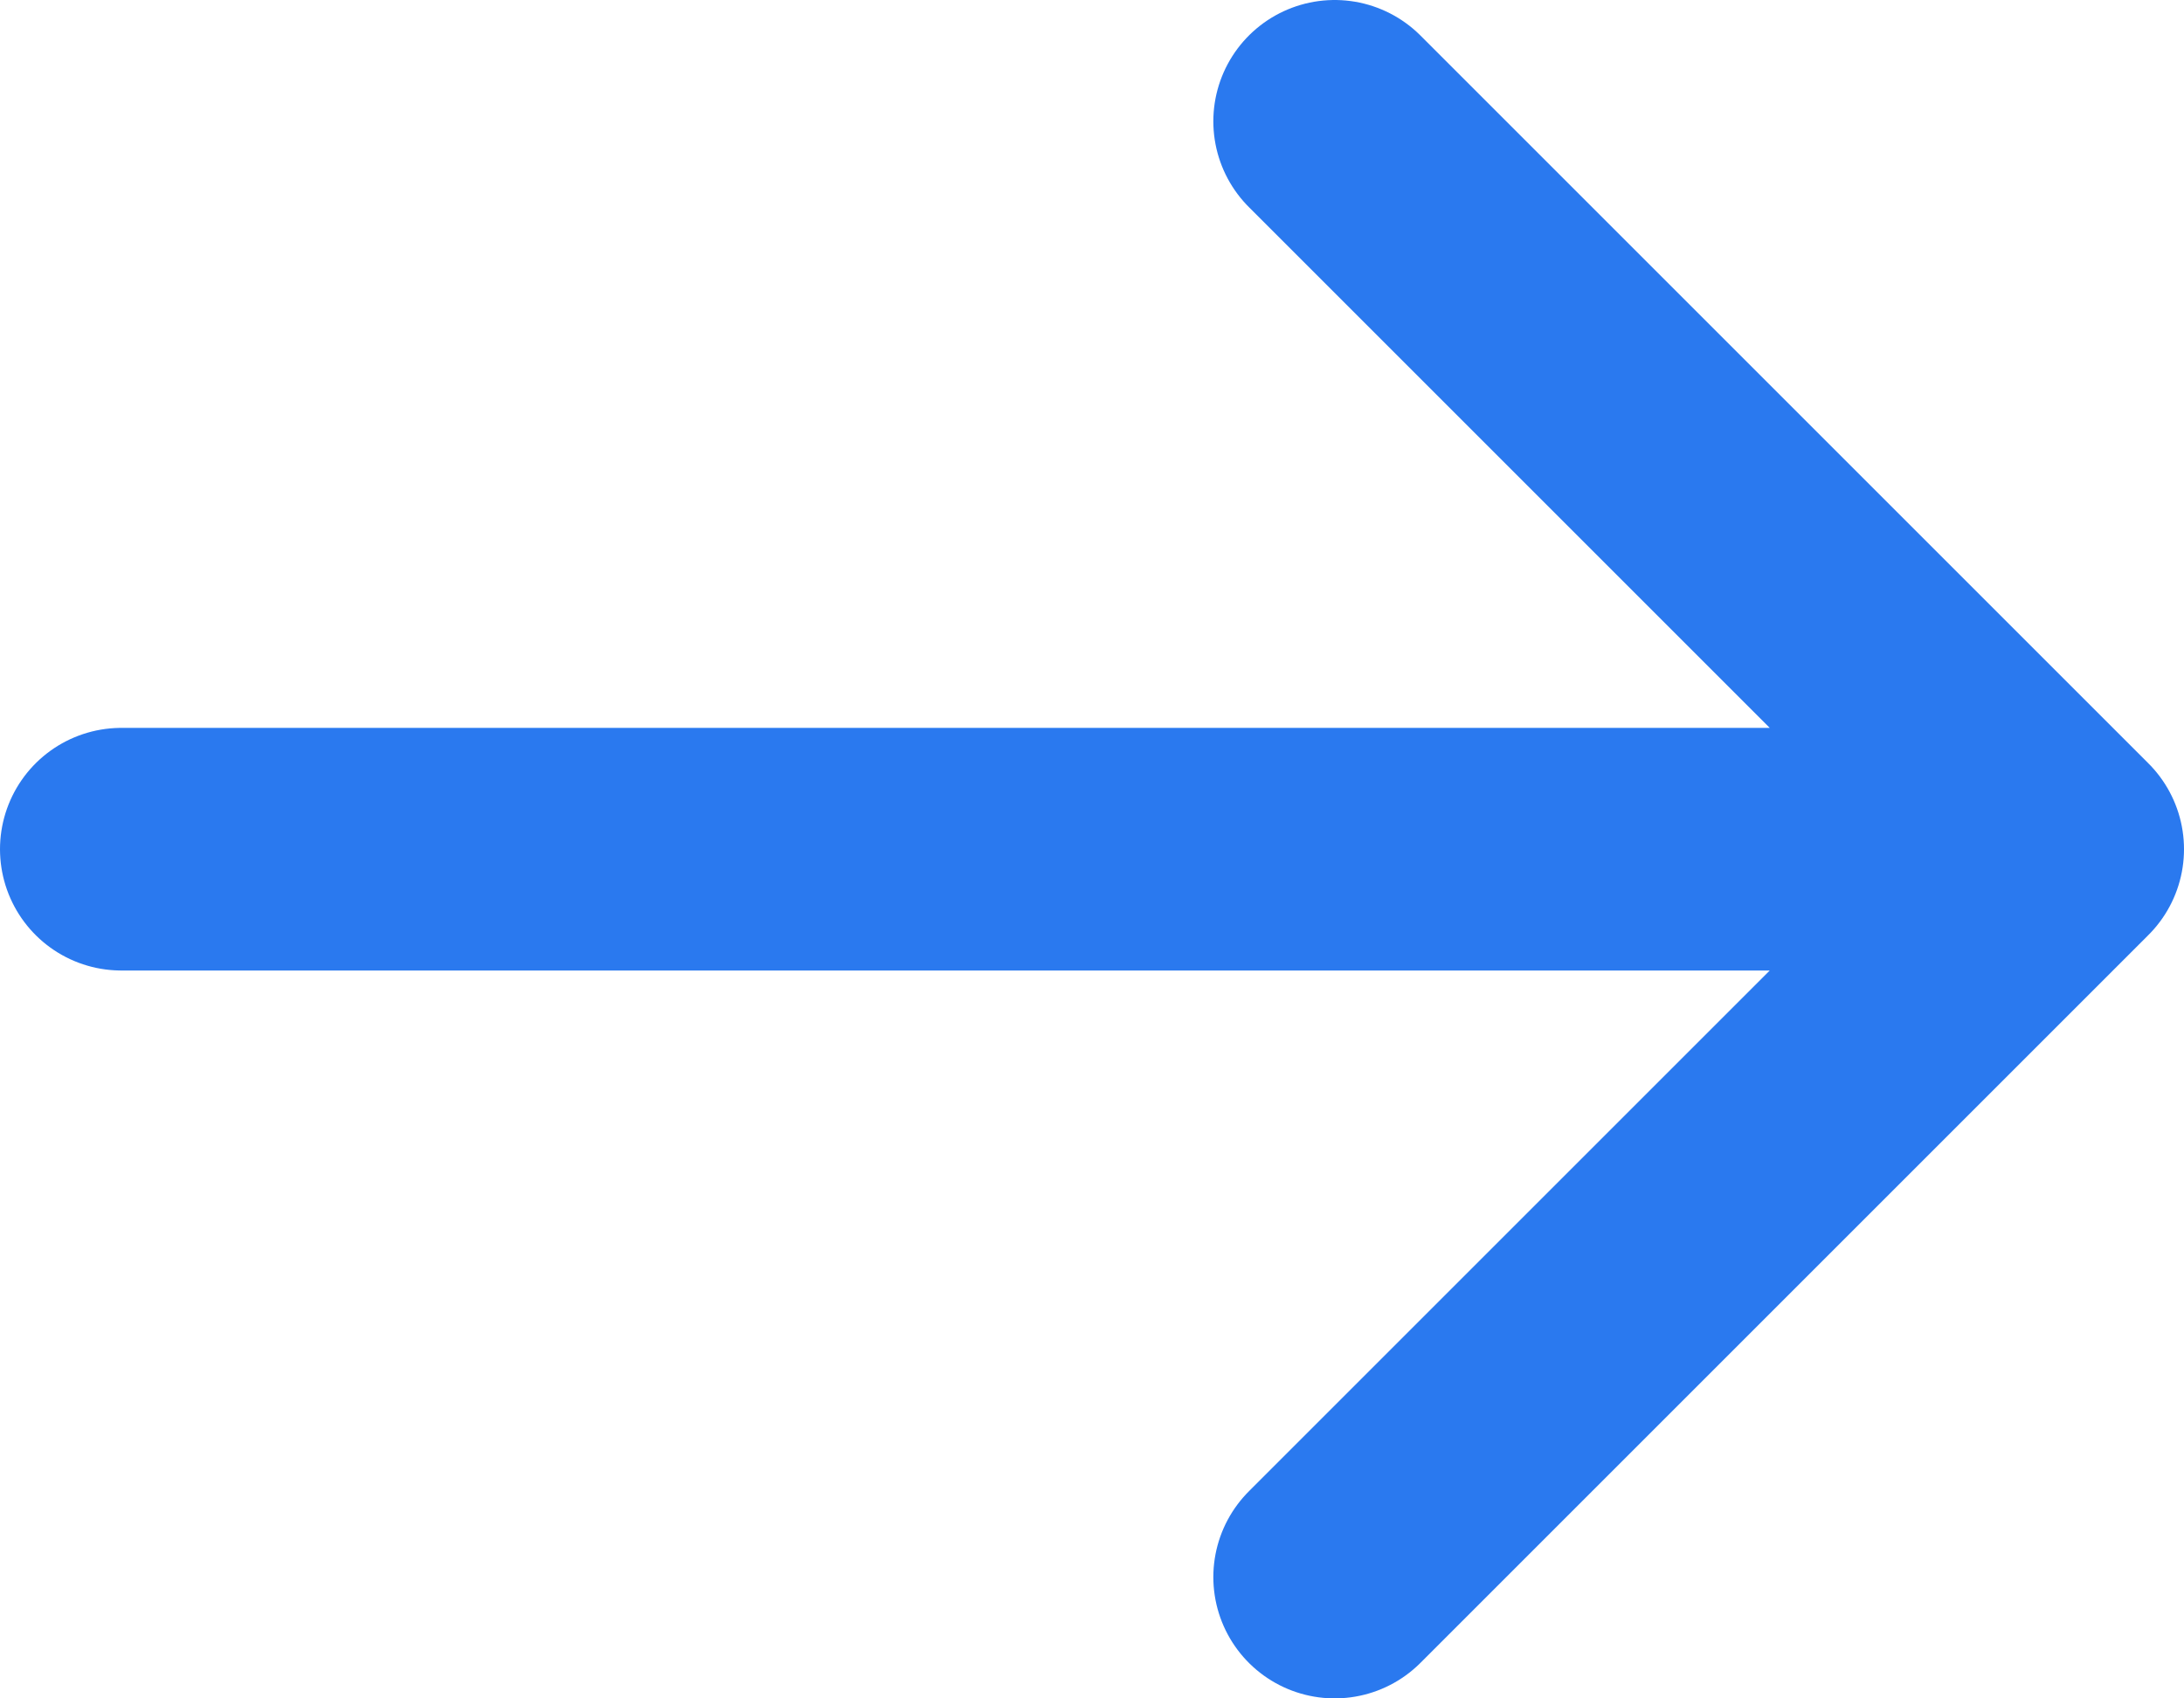
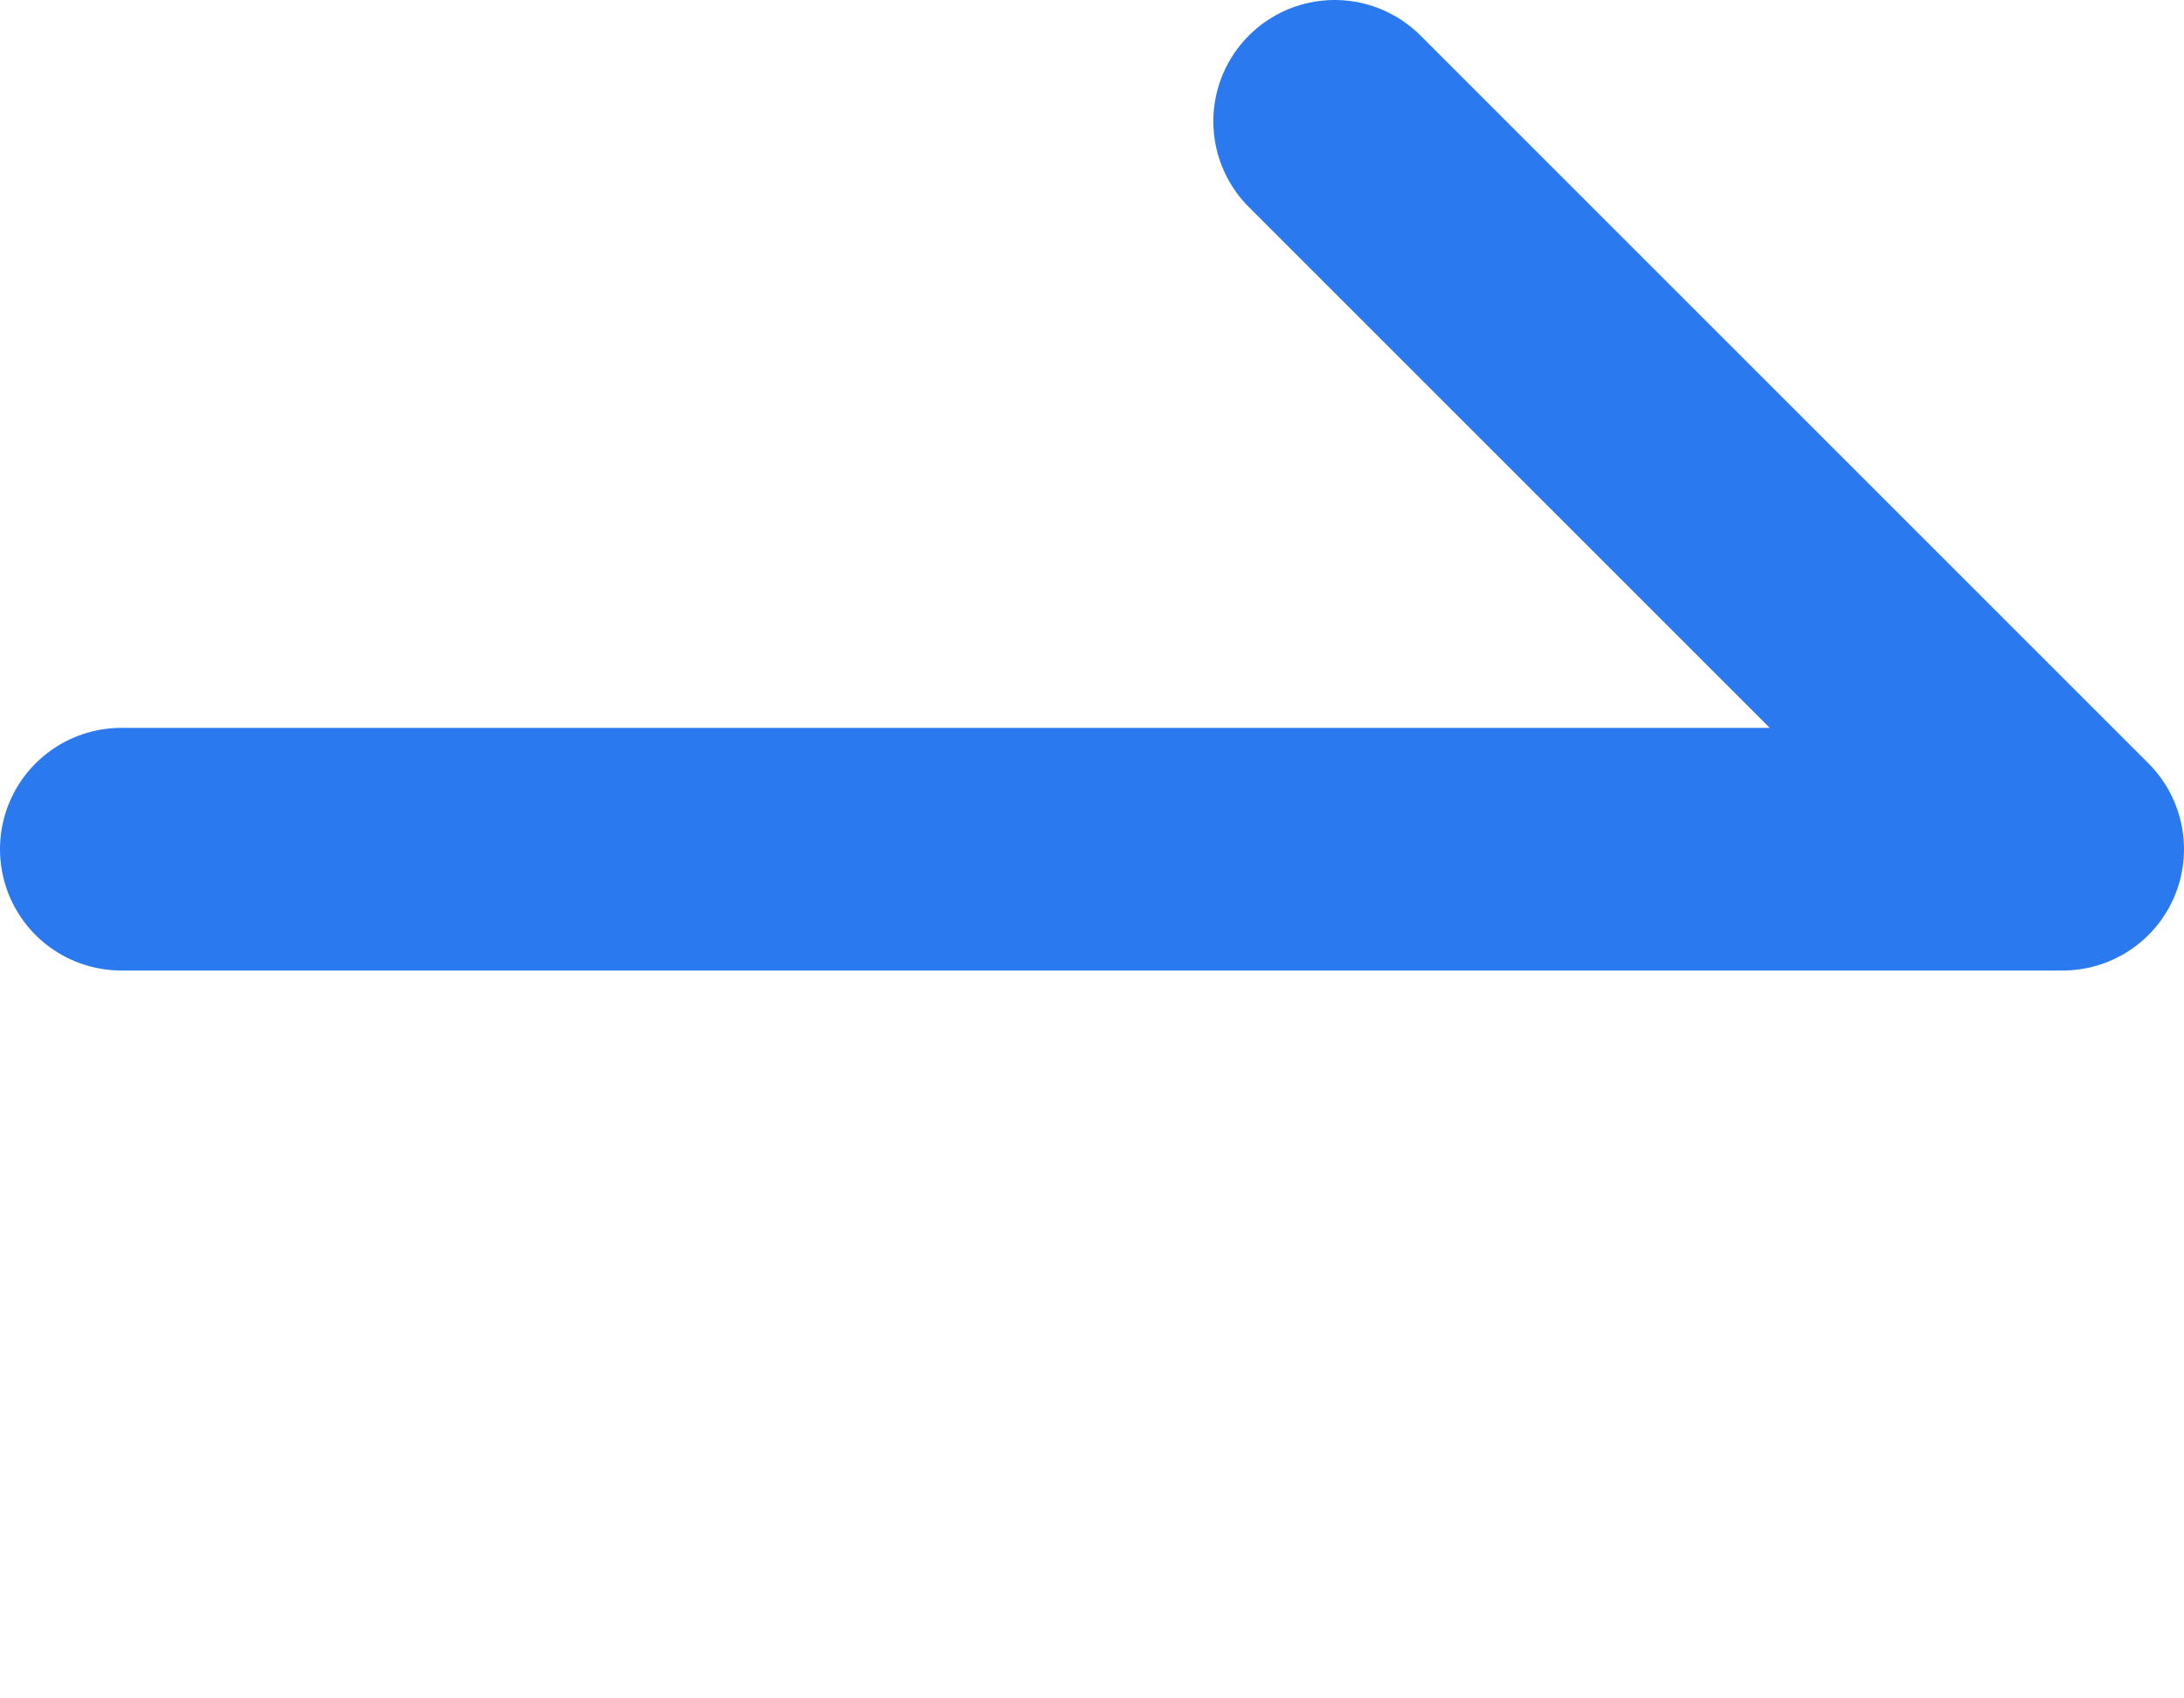
<svg xmlns="http://www.w3.org/2000/svg" width="18" height="14" viewBox="0 0 18 14" fill="none">
-   <path d="M1 7H17M17 7L11 1M17 7L11 13" stroke="#2A79EF" stroke-width="2" stroke-linecap="round" stroke-linejoin="round" />
+   <path d="M1 7H17M17 7L11 1M17 7" stroke="#2A79EF" stroke-width="2" stroke-linecap="round" stroke-linejoin="round" />
</svg>